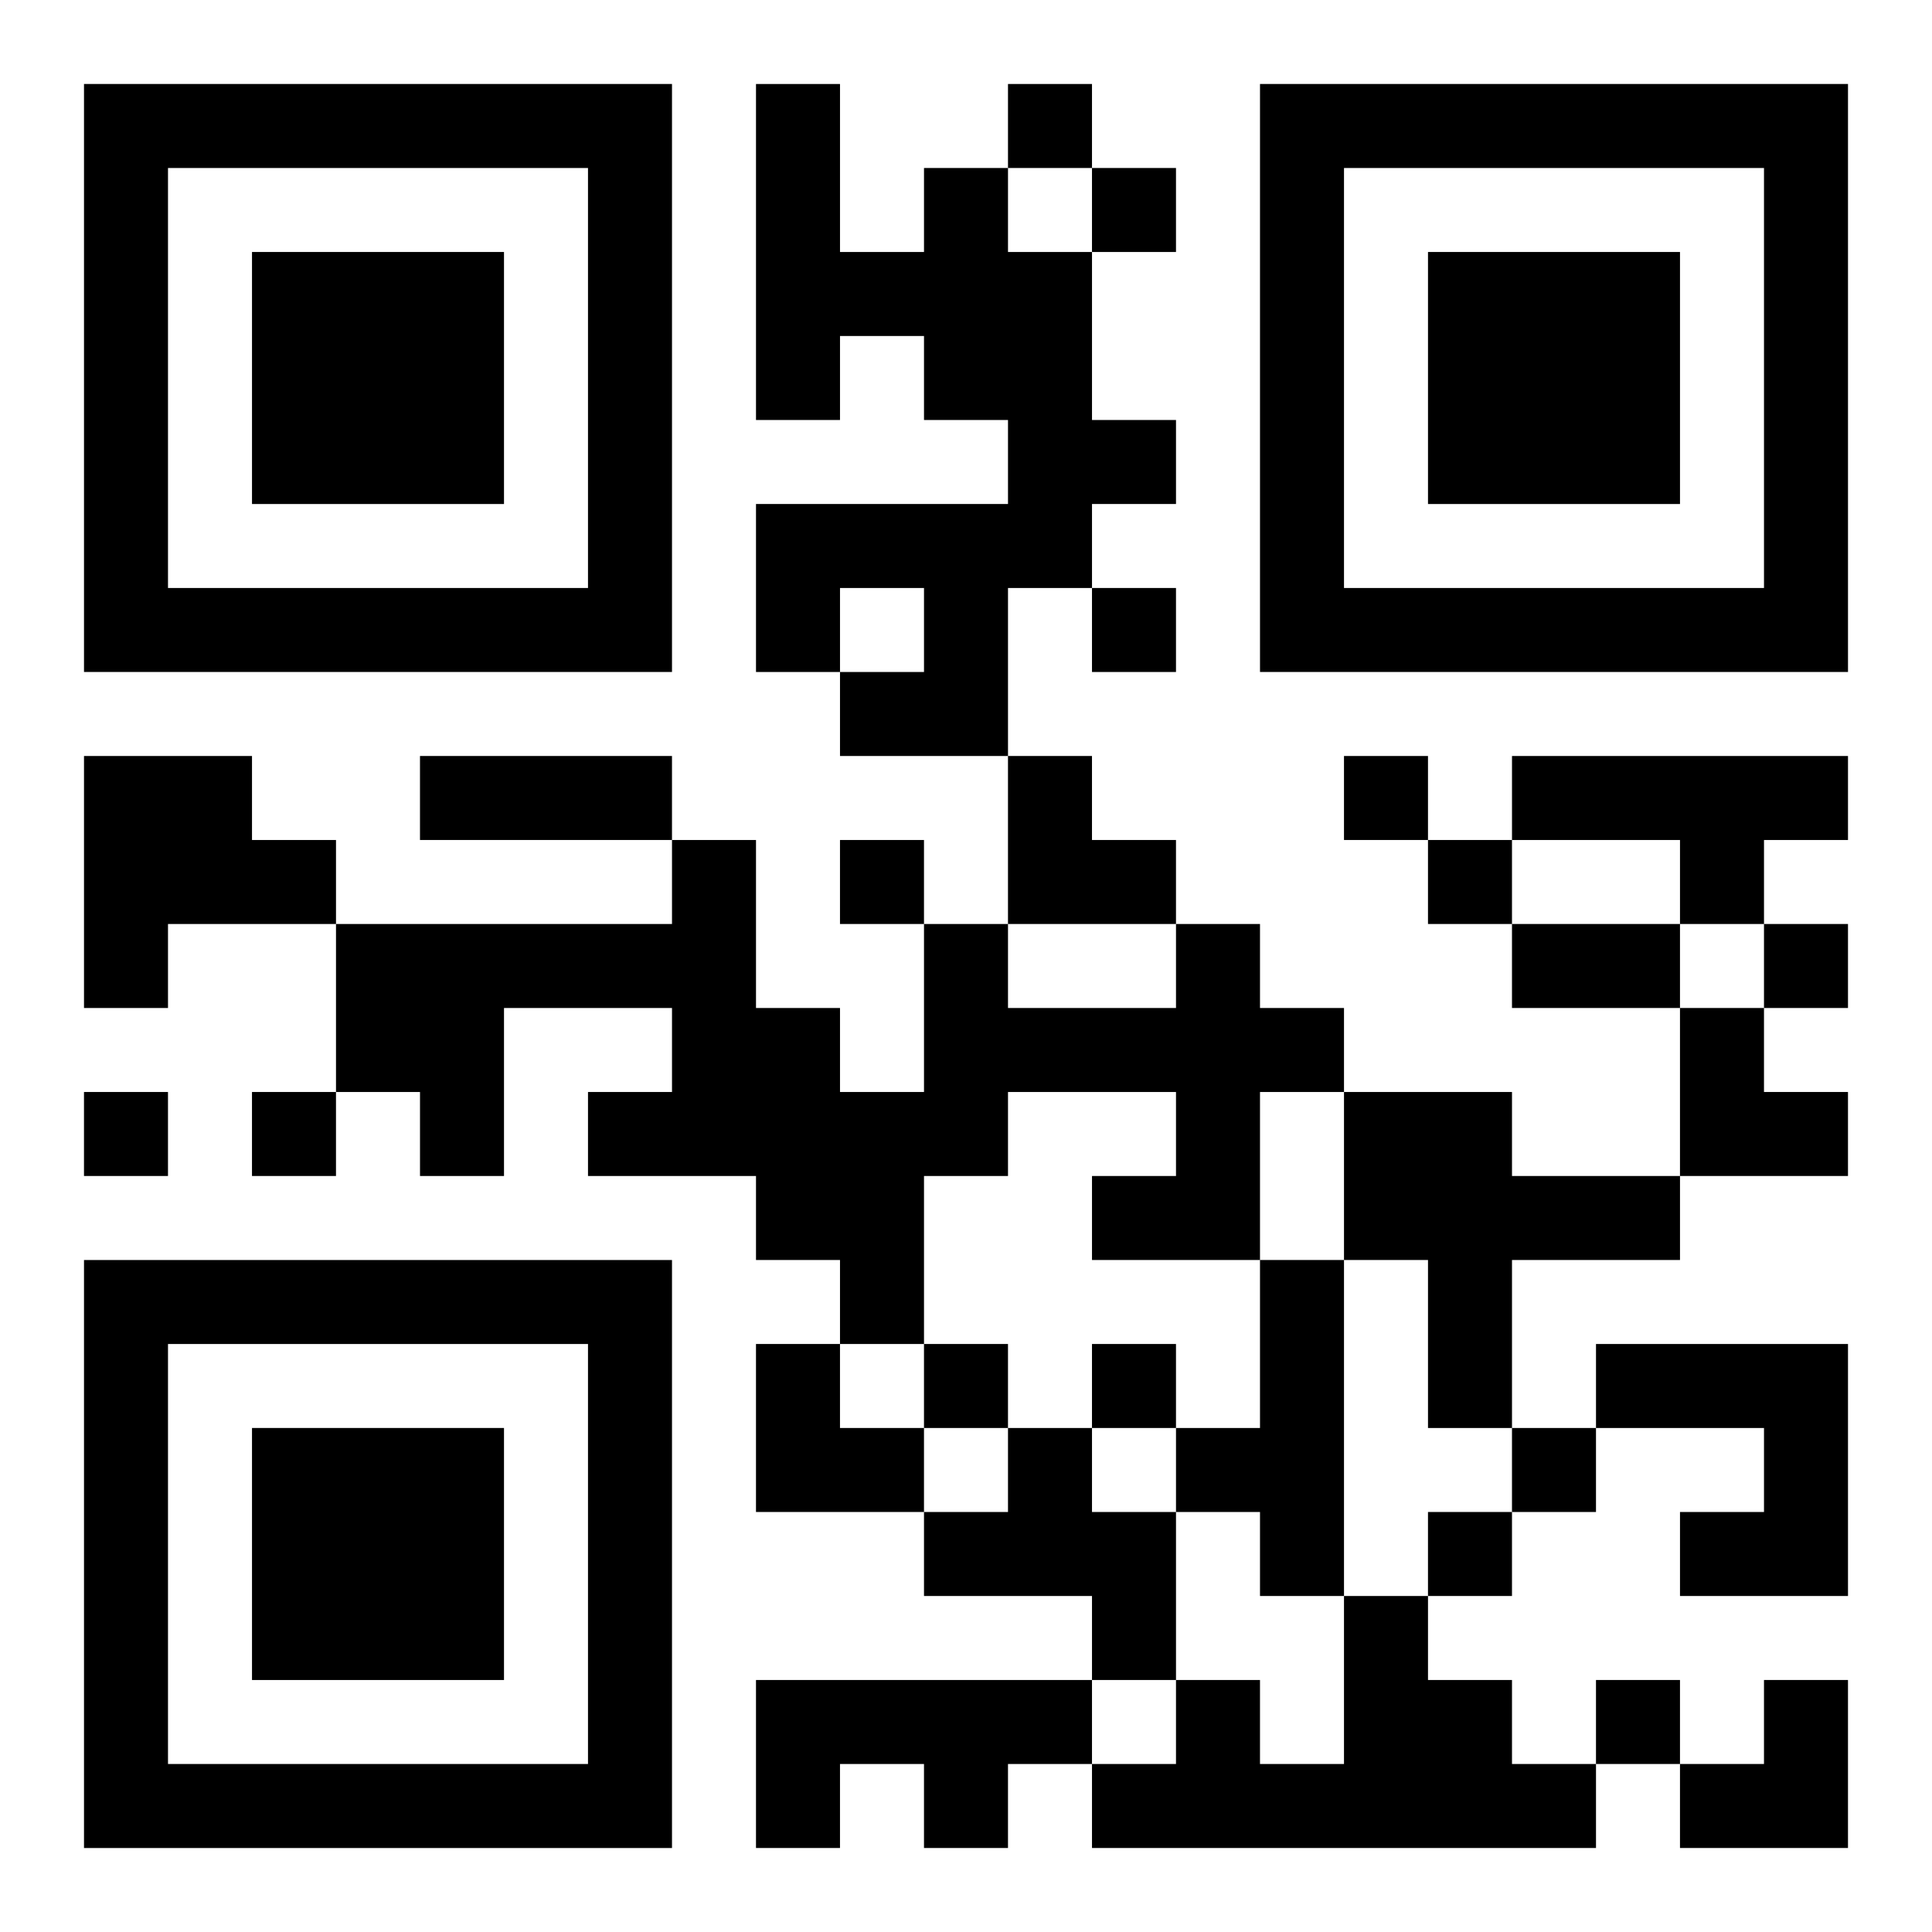
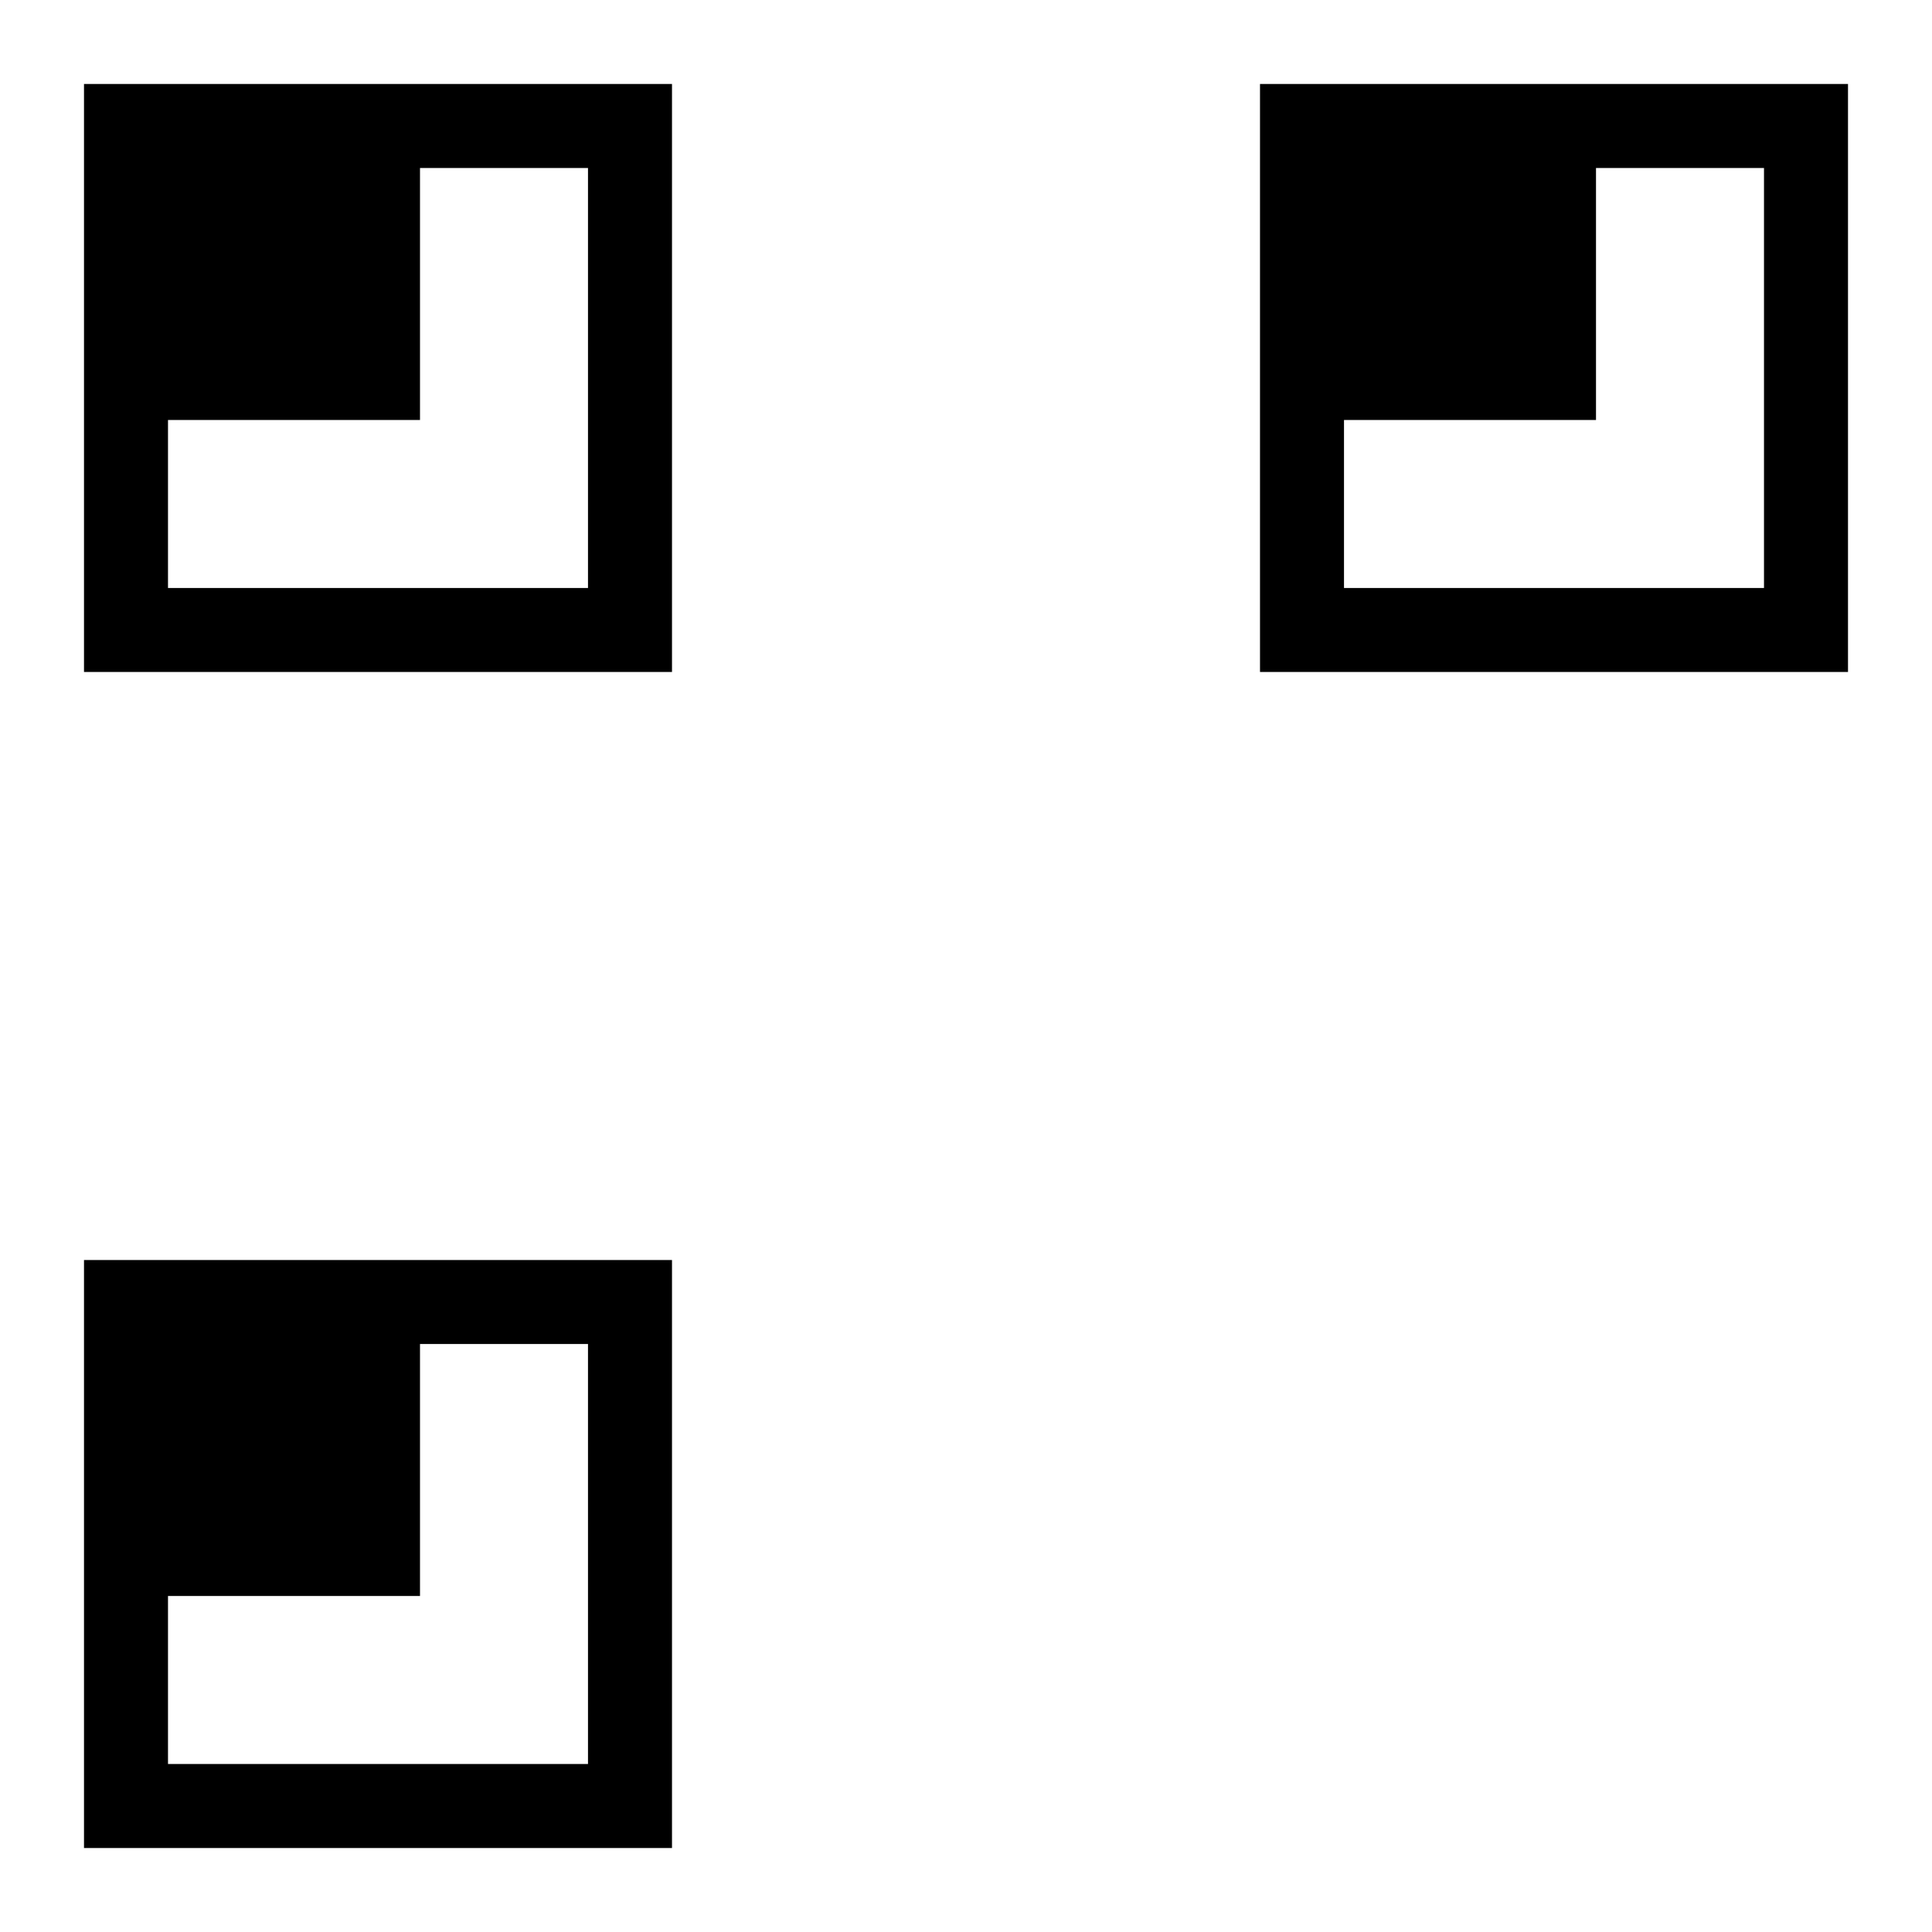
<svg xmlns="http://www.w3.org/2000/svg" xmlns:xlink="http://www.w3.org/1999/xlink" width="250" height="250" baseProfile="full" version="1.1" viewBox="-1 -1 23 23">
  <symbol id="a">
-     <path d="m0 7v7h7v-7h-7zm1 1h5v5h-5v-5zm1 1v3h3v-3h-3z" />
+     <path d="m0 7v7h7v-7h-7zm1 1h5v5h-5v-5zv3h3v-3h-3z" />
  </symbol>
  <use y="-7" xlink:href="#a" />
  <use y="7" xlink:href="#a" />
  <use x="14" y="-7" xlink:href="#a" />
-   <path d="m10 1h1v1h1v2h1v1h-1v1h-1v2h-2v-1h1v-1h-1v1h-1v-2h3v-1h-1v-1h-1v1h-1v-4h1v2h1v-1m-10 7h2v1h1v1h-2v1h-1v-3m17 0h4v1h-1v1h-1v-1h-2v-1m-4 2h1v1h1v1h-1v2h-2v-1h1v-1h-2v1h-1v2h-1v-1h-1v-1h-2v-1h1v-1h-2v2h-1v-1h-1v-2h4v-1h1v2h1v1h1v-2h1v1h2v-1m2 2h2v1h2v1h-2v2h-1v-2h-1v-2m-1 2h1v4h-1v-1h-1v-1h1v-2m4 1h3v3h-2v-1h1v-1h-2v-1m-7 1h1v1h1v2h-1v-1h-2v-1h1v-1m4 2h1v1h1v1h1v1h-6v-1h1v-1h1v1h1v-2m-7 1h4v1h-1v1h-1v-1h-1v1h-1v-2m3-19v1h1v-1h-1m1 1v1h1v-1h-1m0 5v1h1v-1h-1m3 2v1h1v-1h-1m-6 1v1h1v-1h-1m7 0v1h1v-1h-1m4 1v1h1v-1h-1m-20 2v1h1v-1h-1m2 0v1h1v-1h-1m8 3v1h1v-1h-1m2 0v1h1v-1h-1m5 1v1h1v-1h-1m-1 1v1h1v-1h-1m2 2v1h1v-1h-1m-14-11h3v1h-3v-1m13 2h2v1h-2v-1m-6-2h1v1h1v1h-2zm8 3h1v1h1v1h-2zm-11 4h1v1h1v1h-2zm11 4m1 0h1v2h-2v-1h1z" />
</svg>